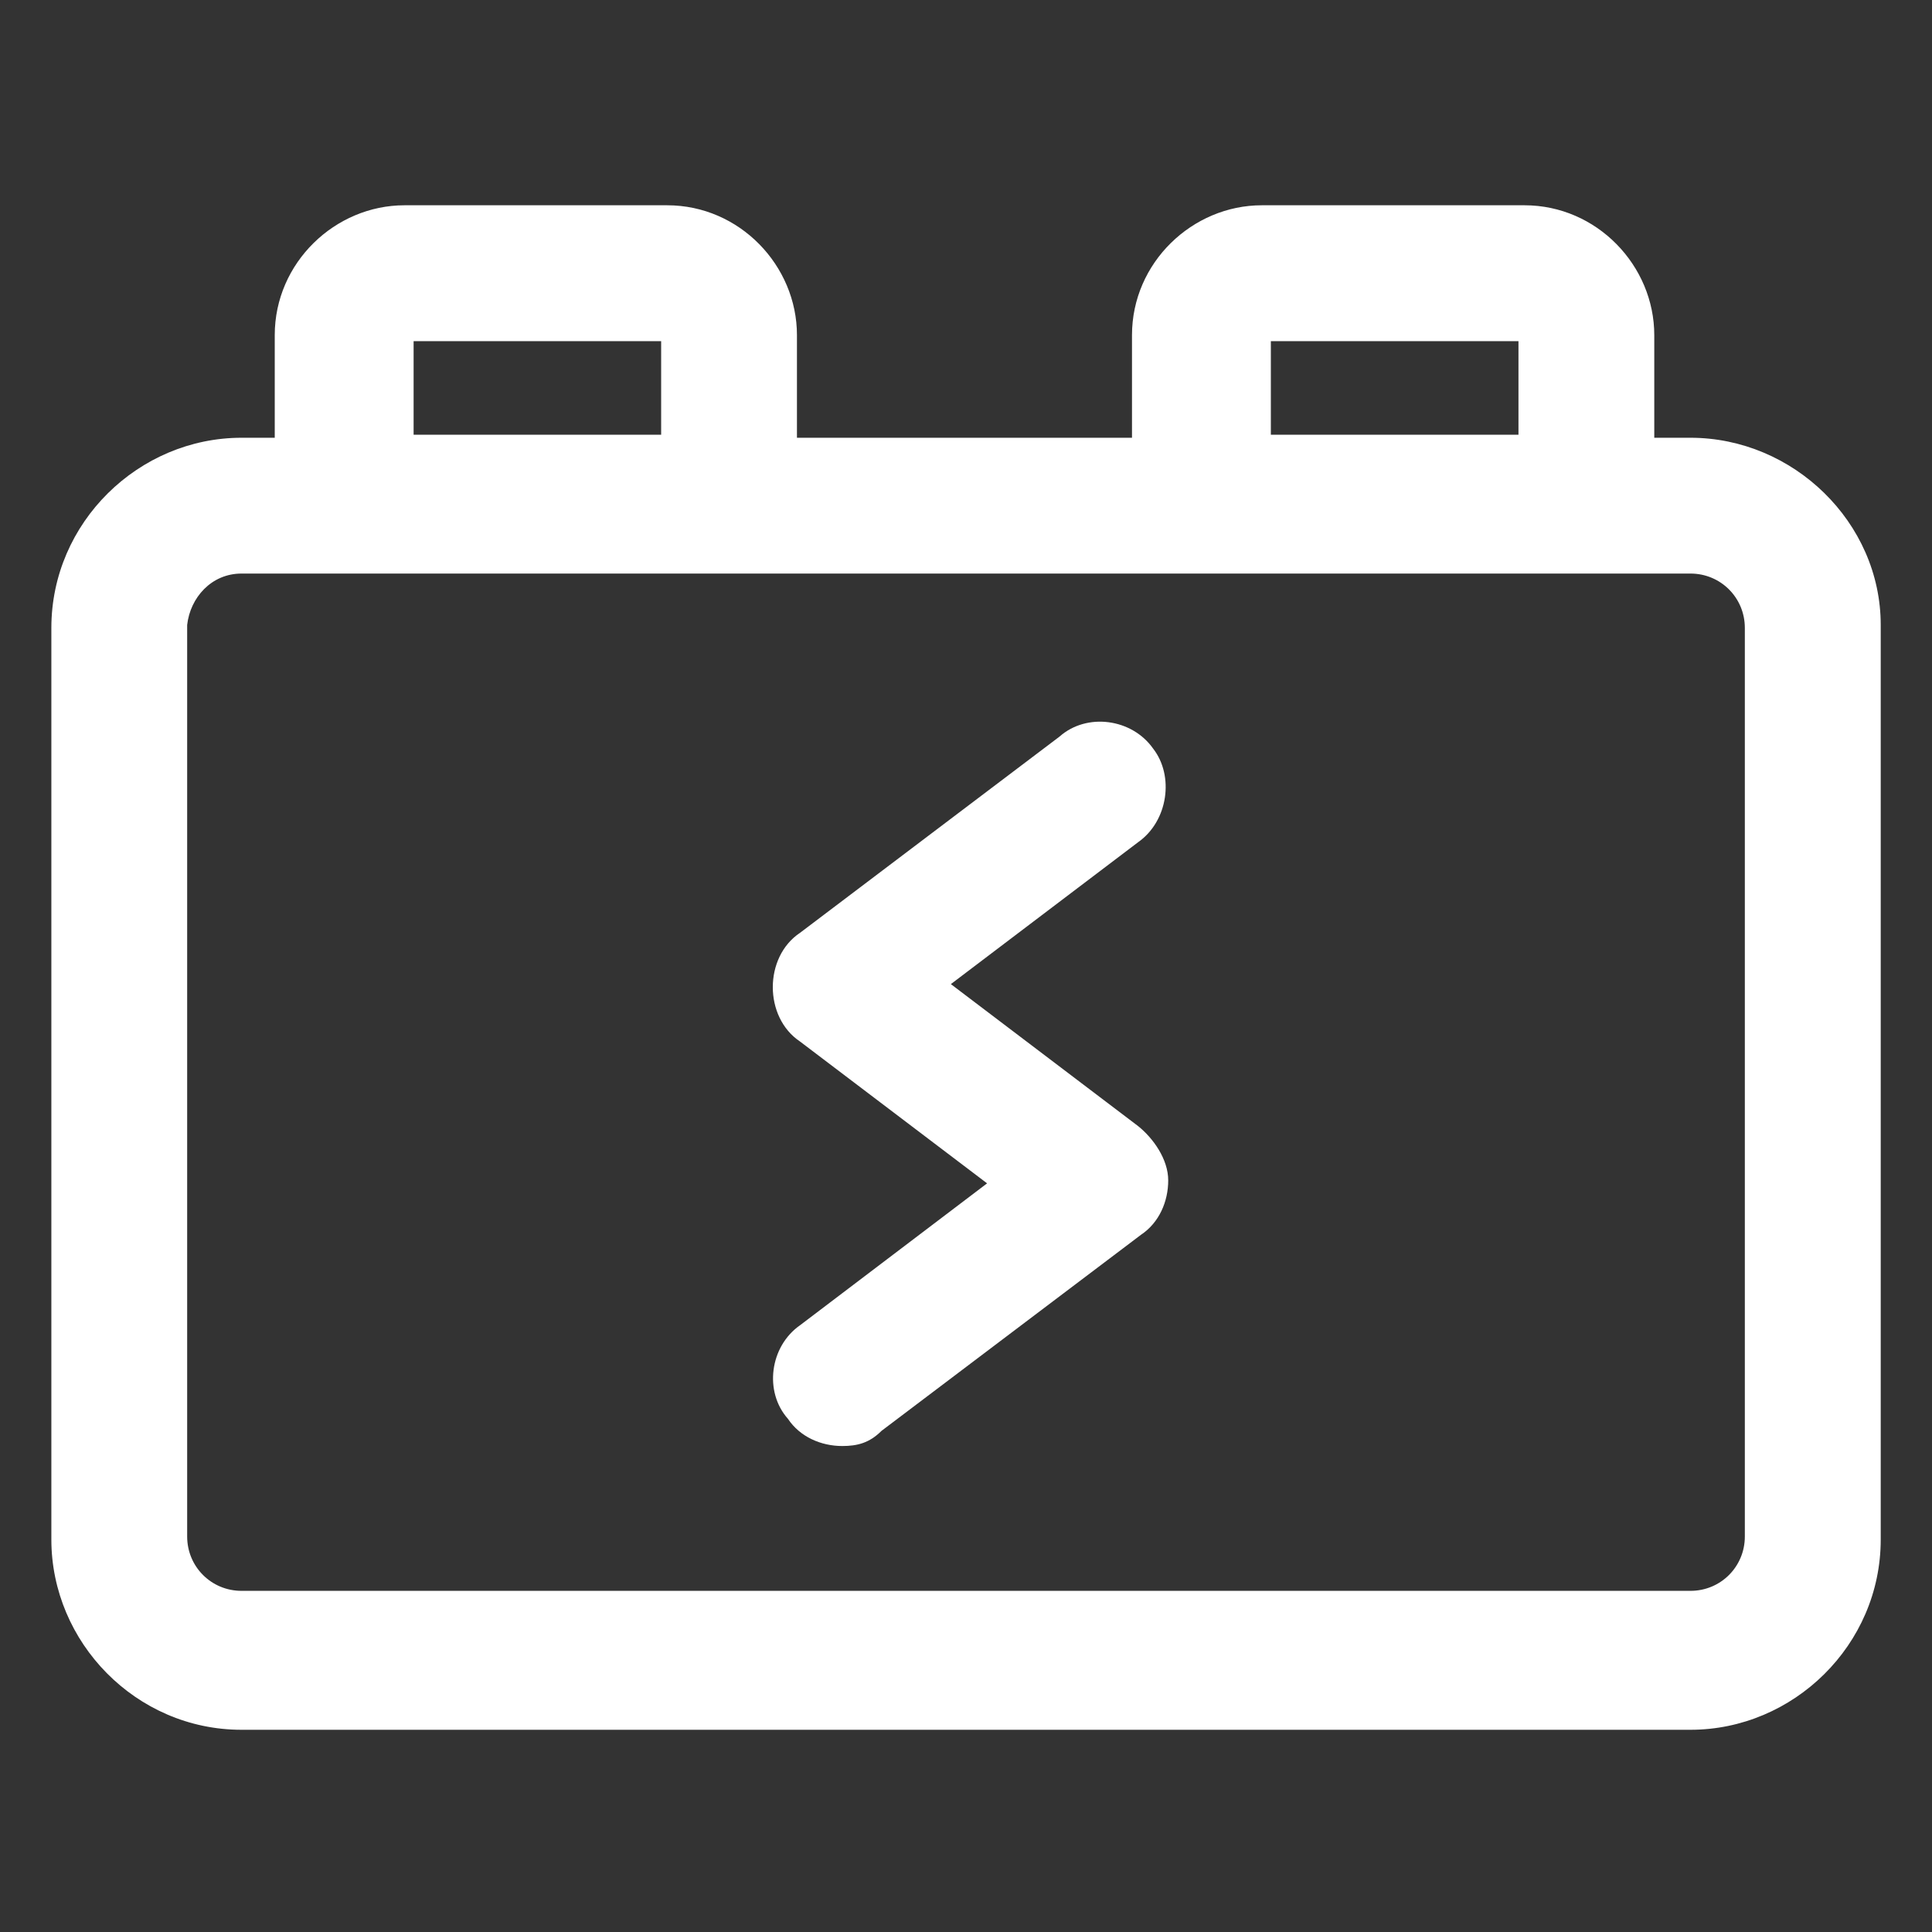
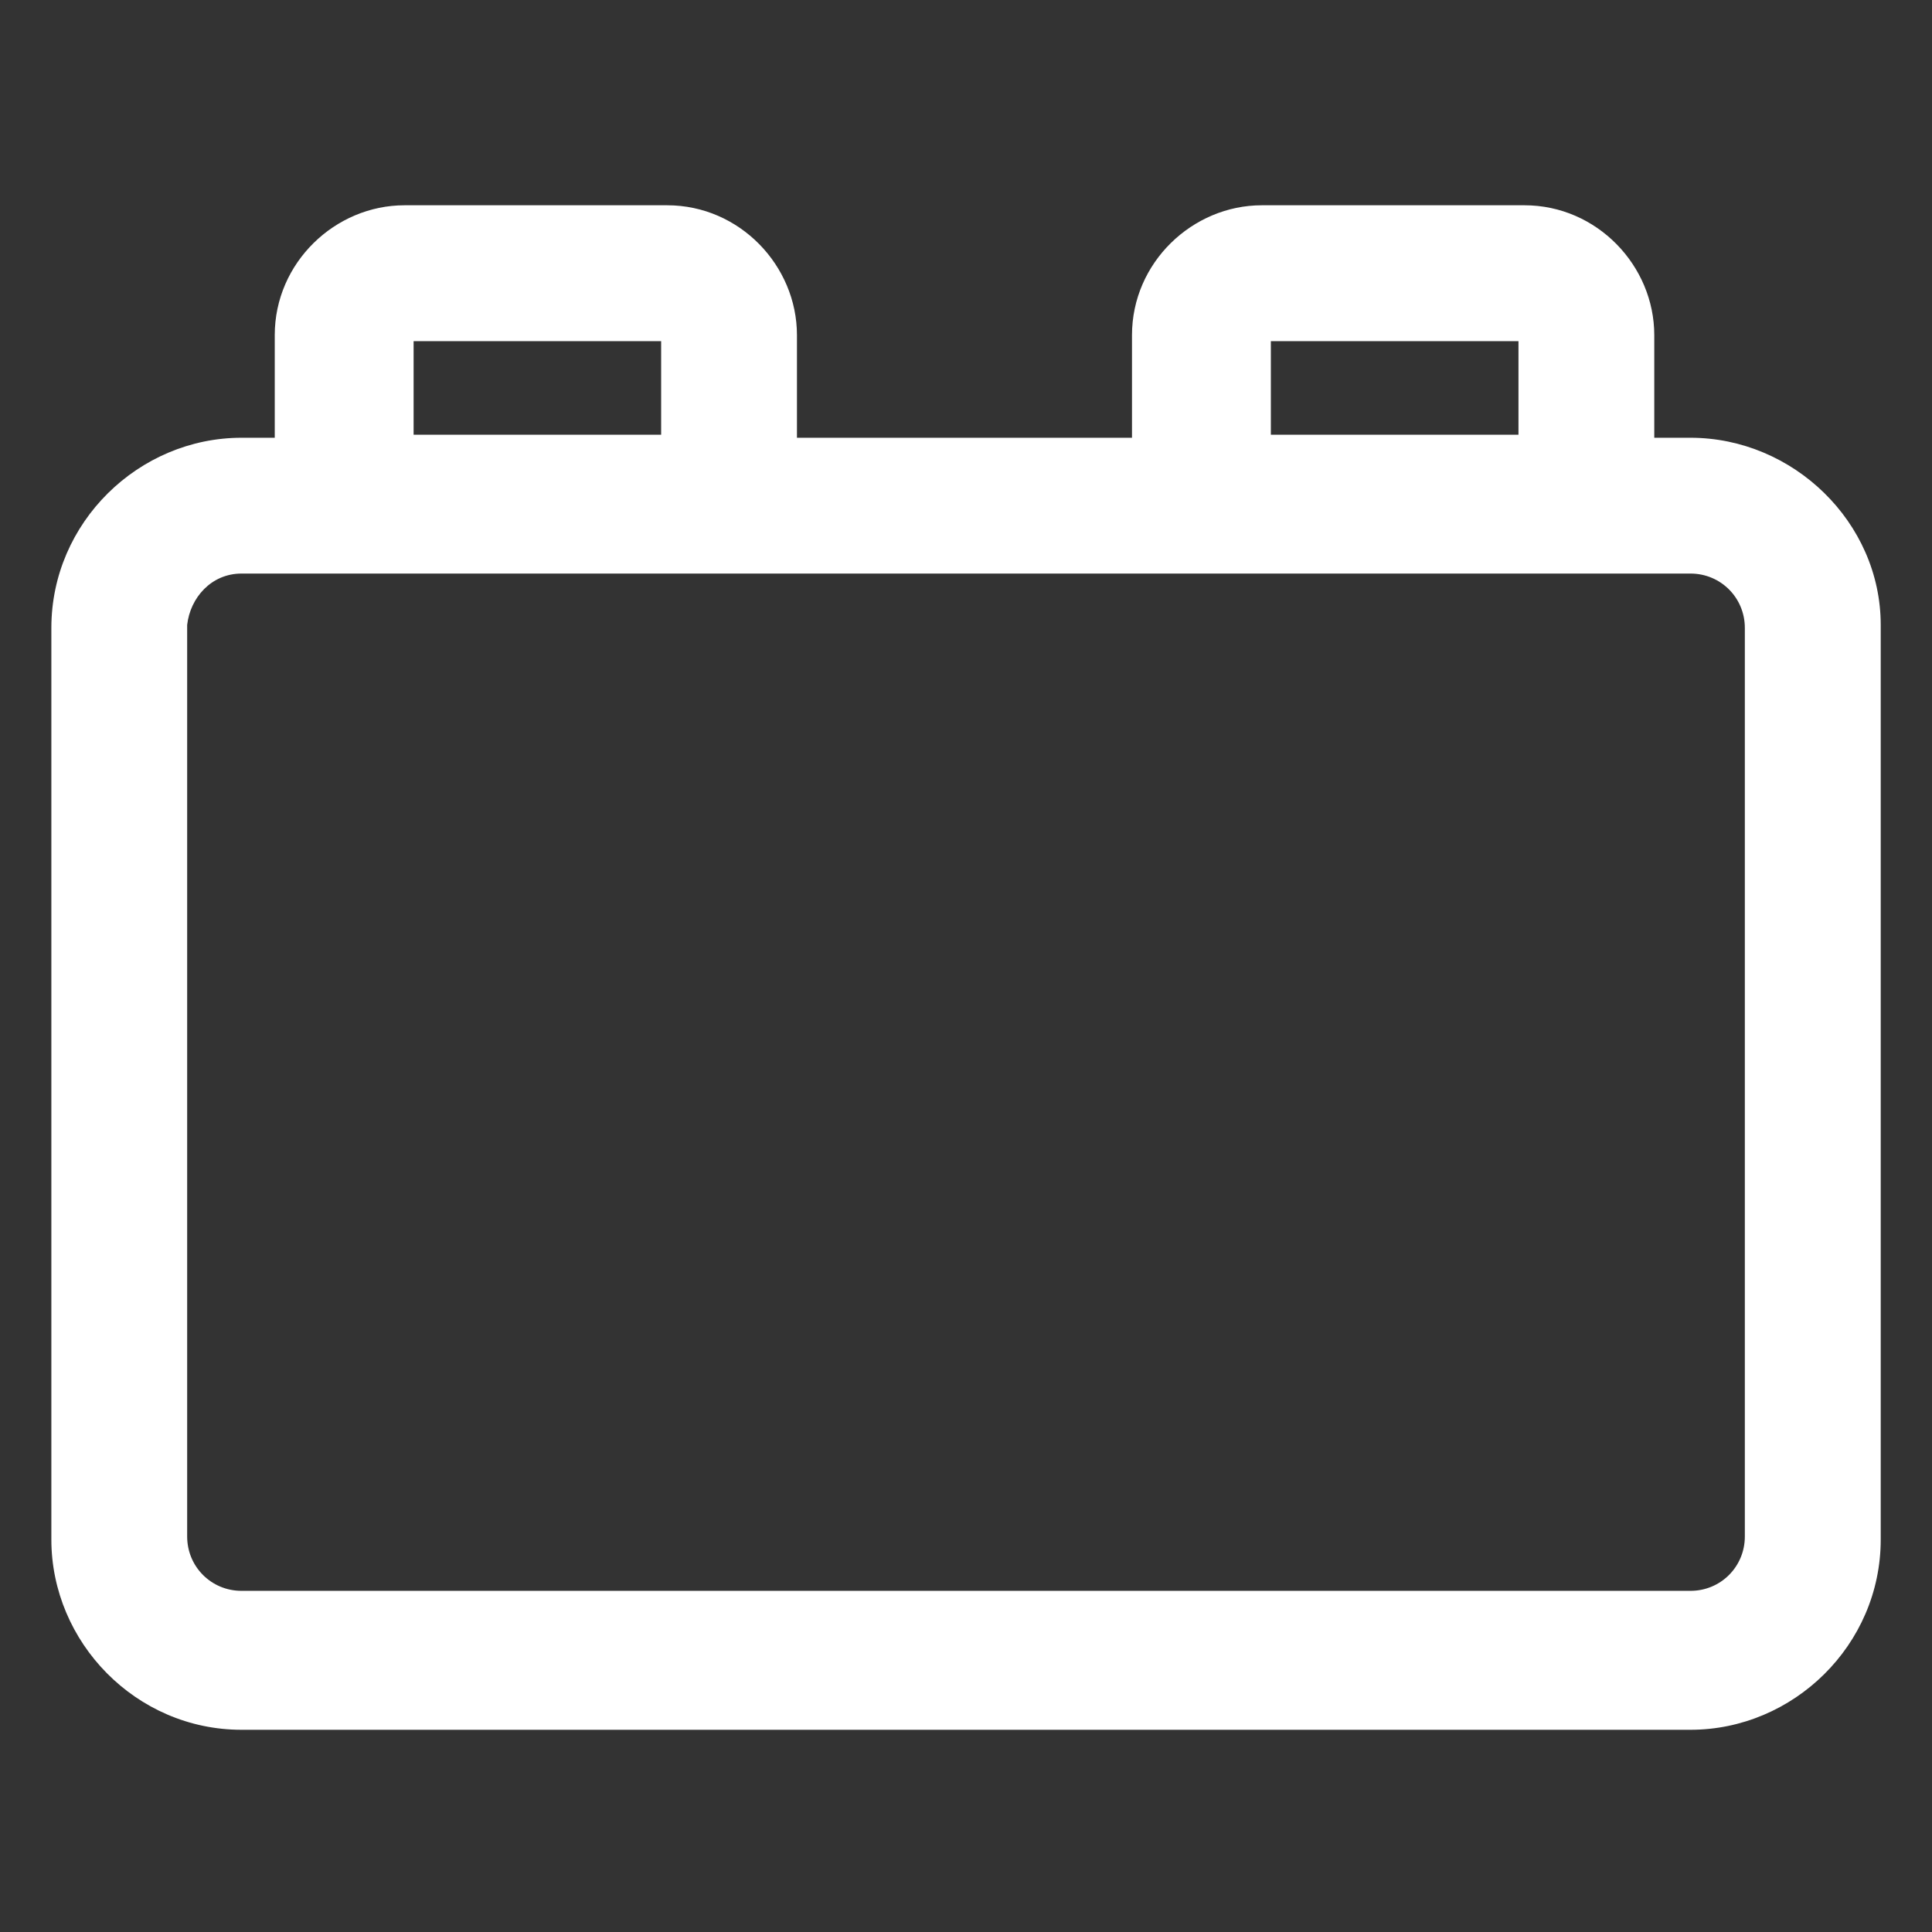
<svg xmlns="http://www.w3.org/2000/svg" width="24" height="24" viewBox="0 0 24 24" fill="none">
  <rect x="0" y="0" width="24" height="24" fill="#333333" stroke="none" />
  <path d="M21 5.438H20.55V4.163C20.55 3.3 19.837 2.55 18.938 2.55H15.675C14.812 2.55 14.062 3.263 14.062 4.163V5.438H9.9V4.163C9.9 3.3 9.188 2.55 8.288 2.55H5.025C4.163 2.55 3.413 3.263 3.413 4.163V5.438H3C1.725 5.438 0.638 6.488 0.638 7.8V19.125C0.638 20.4 1.688 21.488 3 21.488H21C22.275 21.488 23.363 20.438 23.363 19.125V7.763C23.363 6.488 22.275 5.438 21 5.438ZM15.787 4.238H18.863V5.4H15.787V4.238V4.238ZM5.138 4.238H8.213V5.4H5.138V4.238ZM21.675 19.087C21.675 19.462 21.375 19.762 21 19.762H3C2.625 19.762 2.325 19.462 2.325 19.087V7.763C2.363 7.425 2.625 7.125 3 7.125H21C21.375 7.125 21.675 7.425 21.675 7.8V19.087Z" fill="white" />
-   <path d="M14.137 13.988L11.812 12.225L14.137 10.463C14.512 10.2 14.588 9.638 14.325 9.3C14.062 8.925 13.5 8.85 13.162 9.15L9.938 11.588C9.713 11.738 9.6 12 9.6 12.263C9.6 12.525 9.713 12.788 9.938 12.938L12.262 14.7L9.938 16.463C9.563 16.725 9.488 17.288 9.788 17.625C9.938 17.85 10.2 17.963 10.463 17.963C10.65 17.963 10.8 17.925 10.95 17.775L14.175 15.338C14.4 15.188 14.512 14.925 14.512 14.663C14.512 14.4 14.325 14.138 14.137 13.988Z" fill="white" />
</svg>